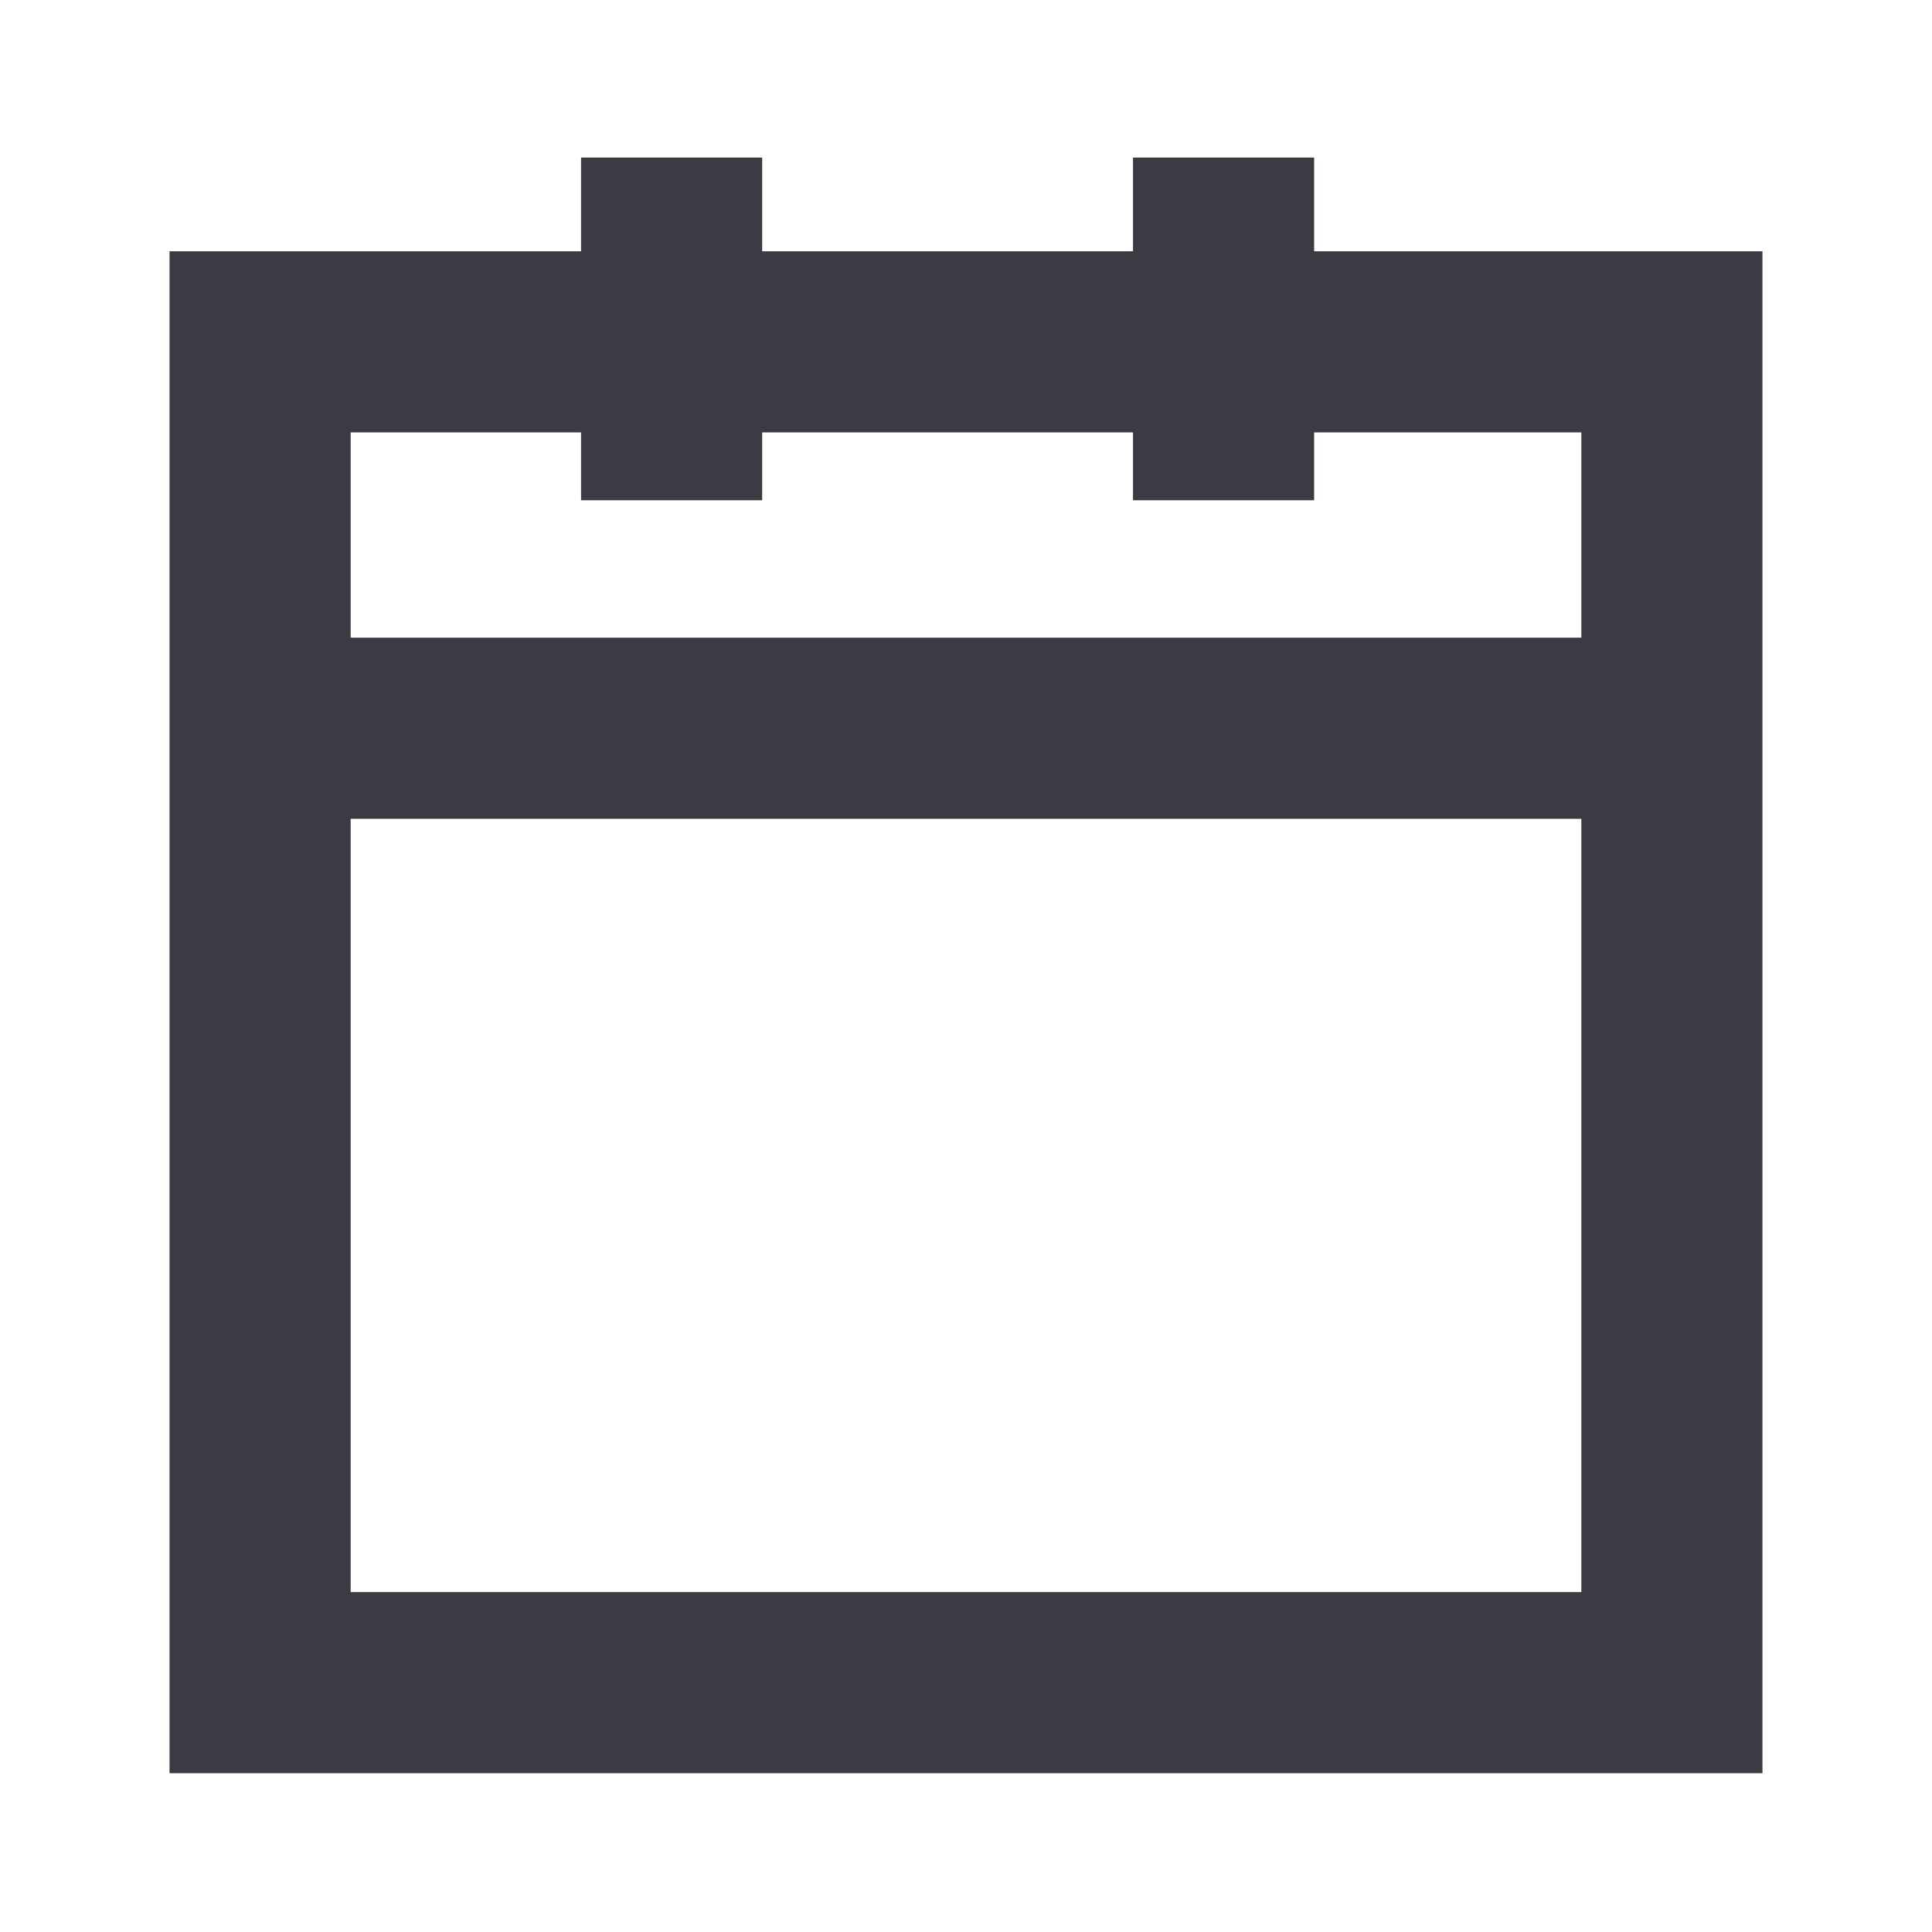
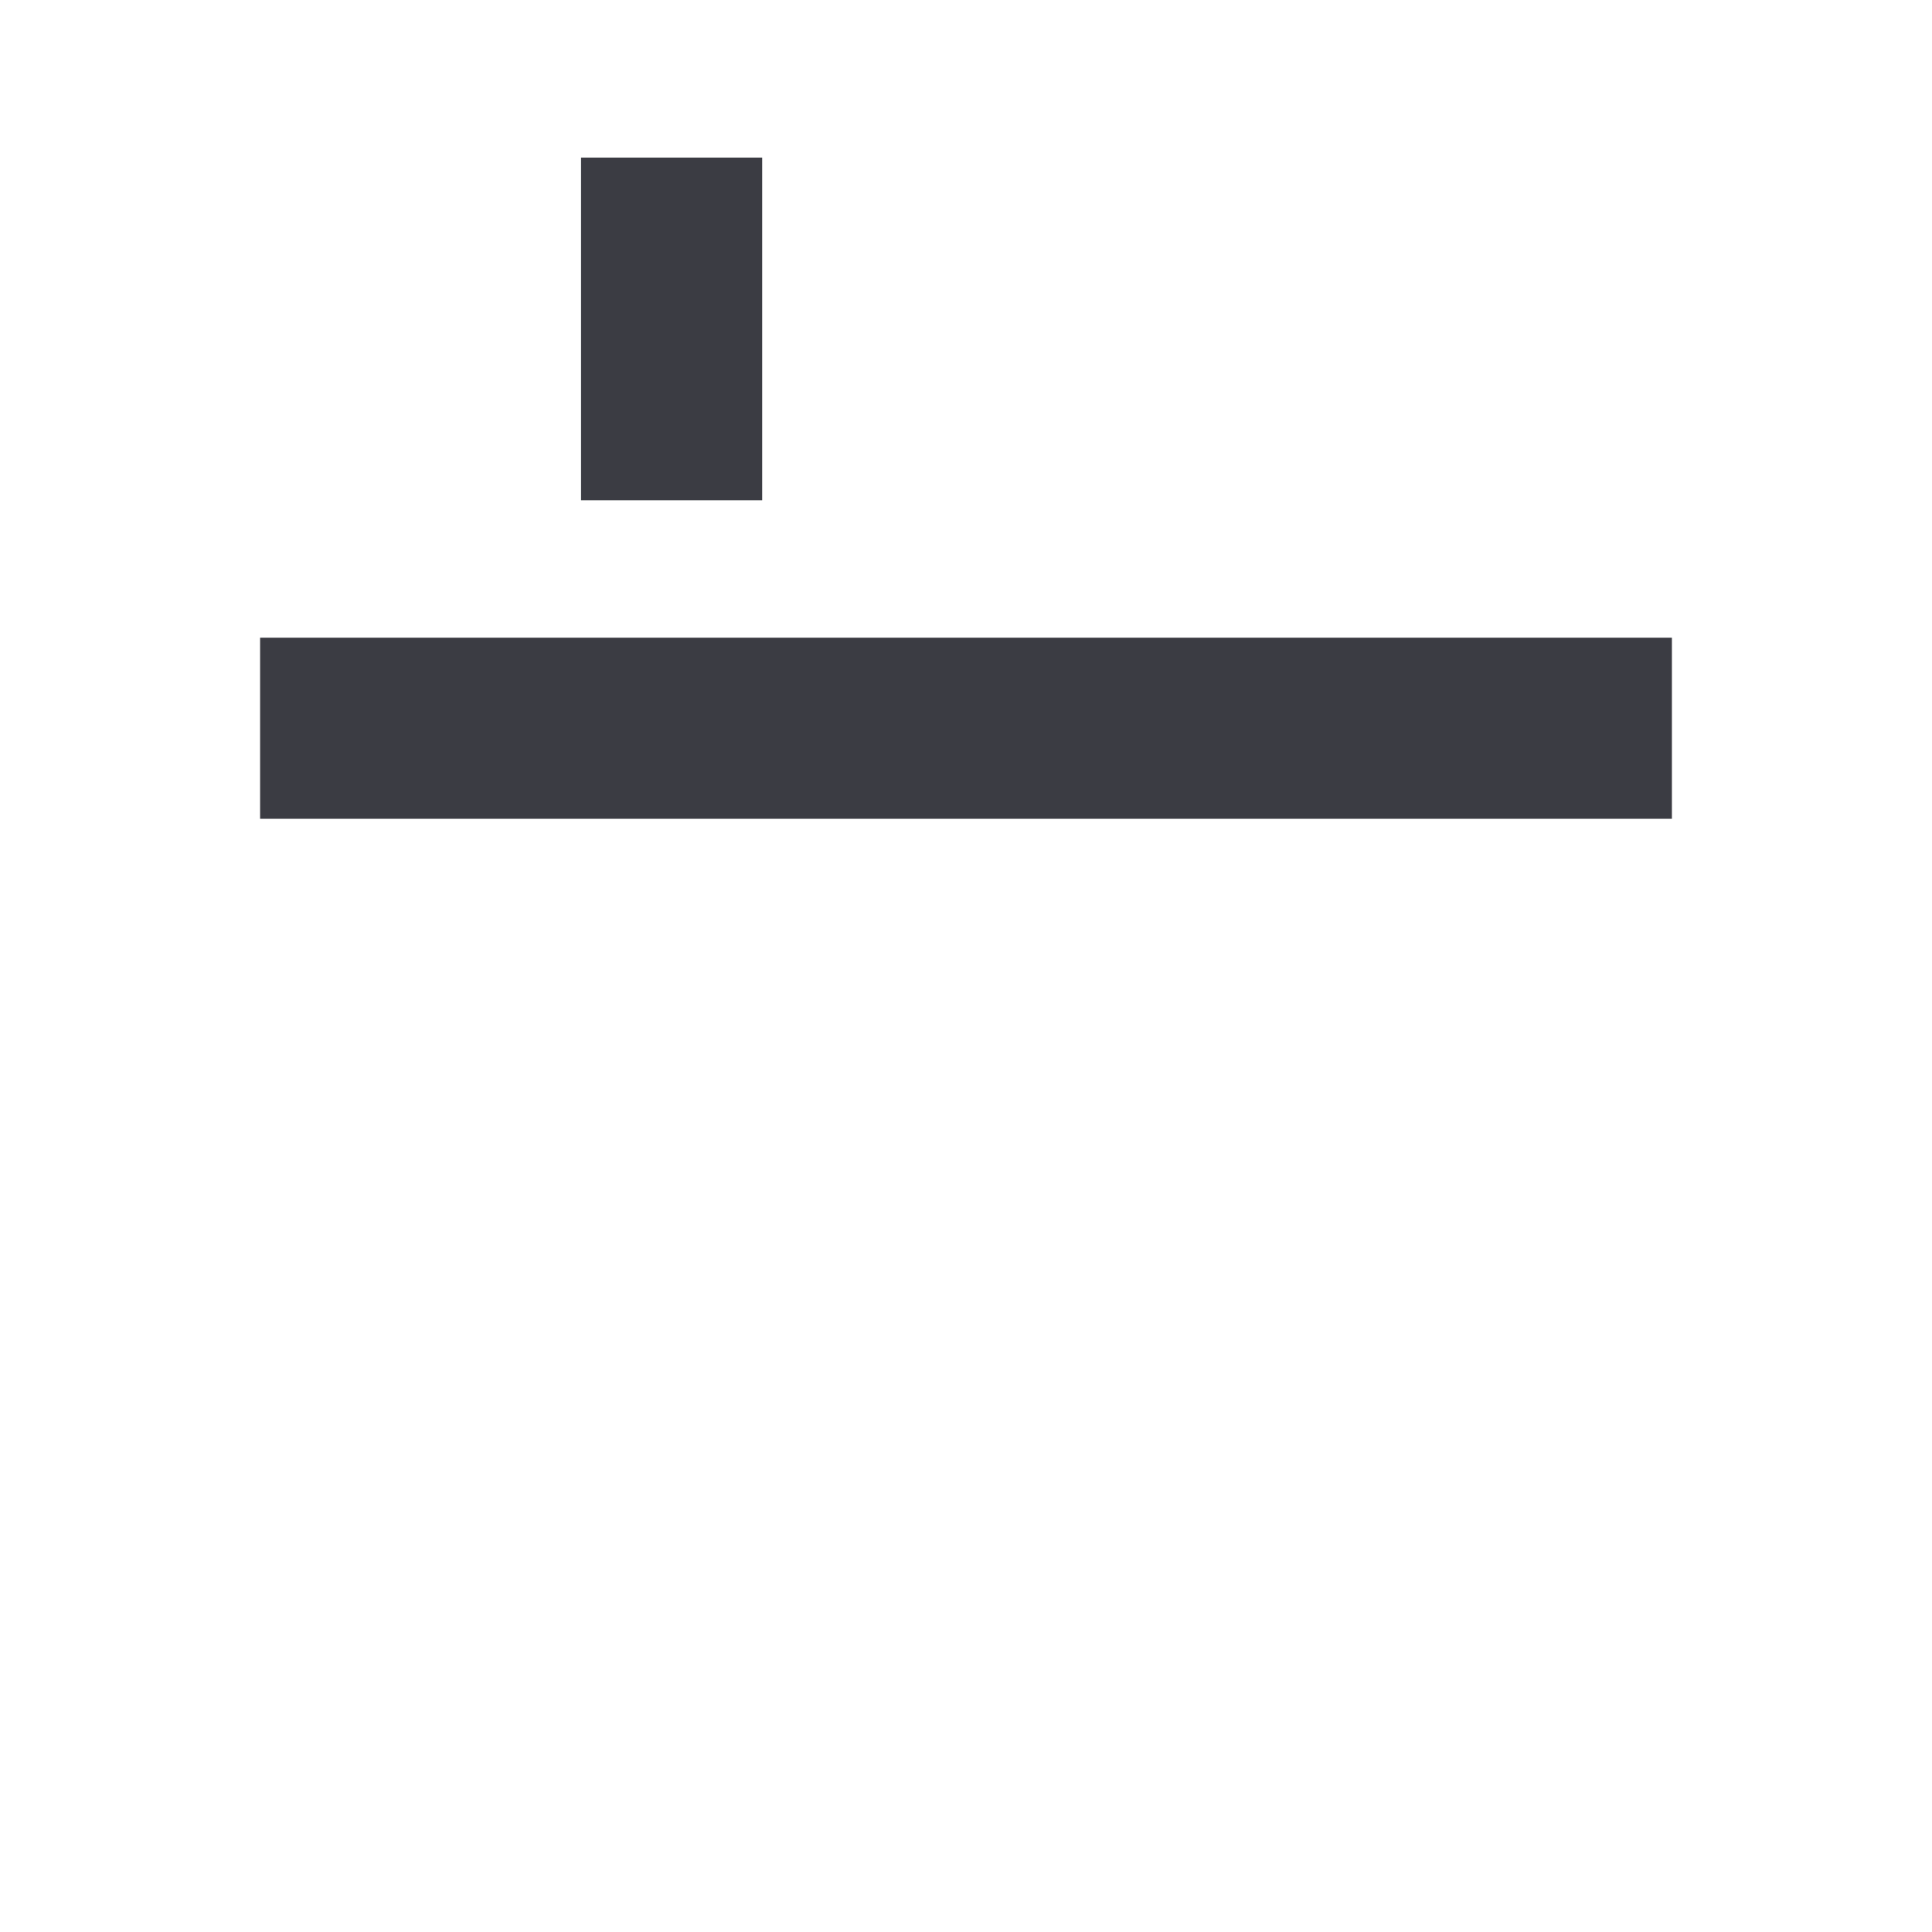
<svg xmlns="http://www.w3.org/2000/svg" width="16" height="16" viewBox="0 0 16 16" fill="none">
  <path d="M2.154 6.031H13.846" stroke="#3B3C43" stroke-width="1.5" />
  <path d="M5.562 1.305V4.143" stroke="#3B3C43" stroke-width="1.5" />
-   <path d="M10.133 1.305V4.143" stroke="#3B3C43" stroke-width="1.5" />
-   <path fill-rule="evenodd" clip-rule="evenodd" d="M10.257 2.831H5.742H4.747H2.154V13.935H13.846V2.831H11.253L10.257 2.831Z" stroke="#3B3C43" stroke-width="1.5" />
</svg>